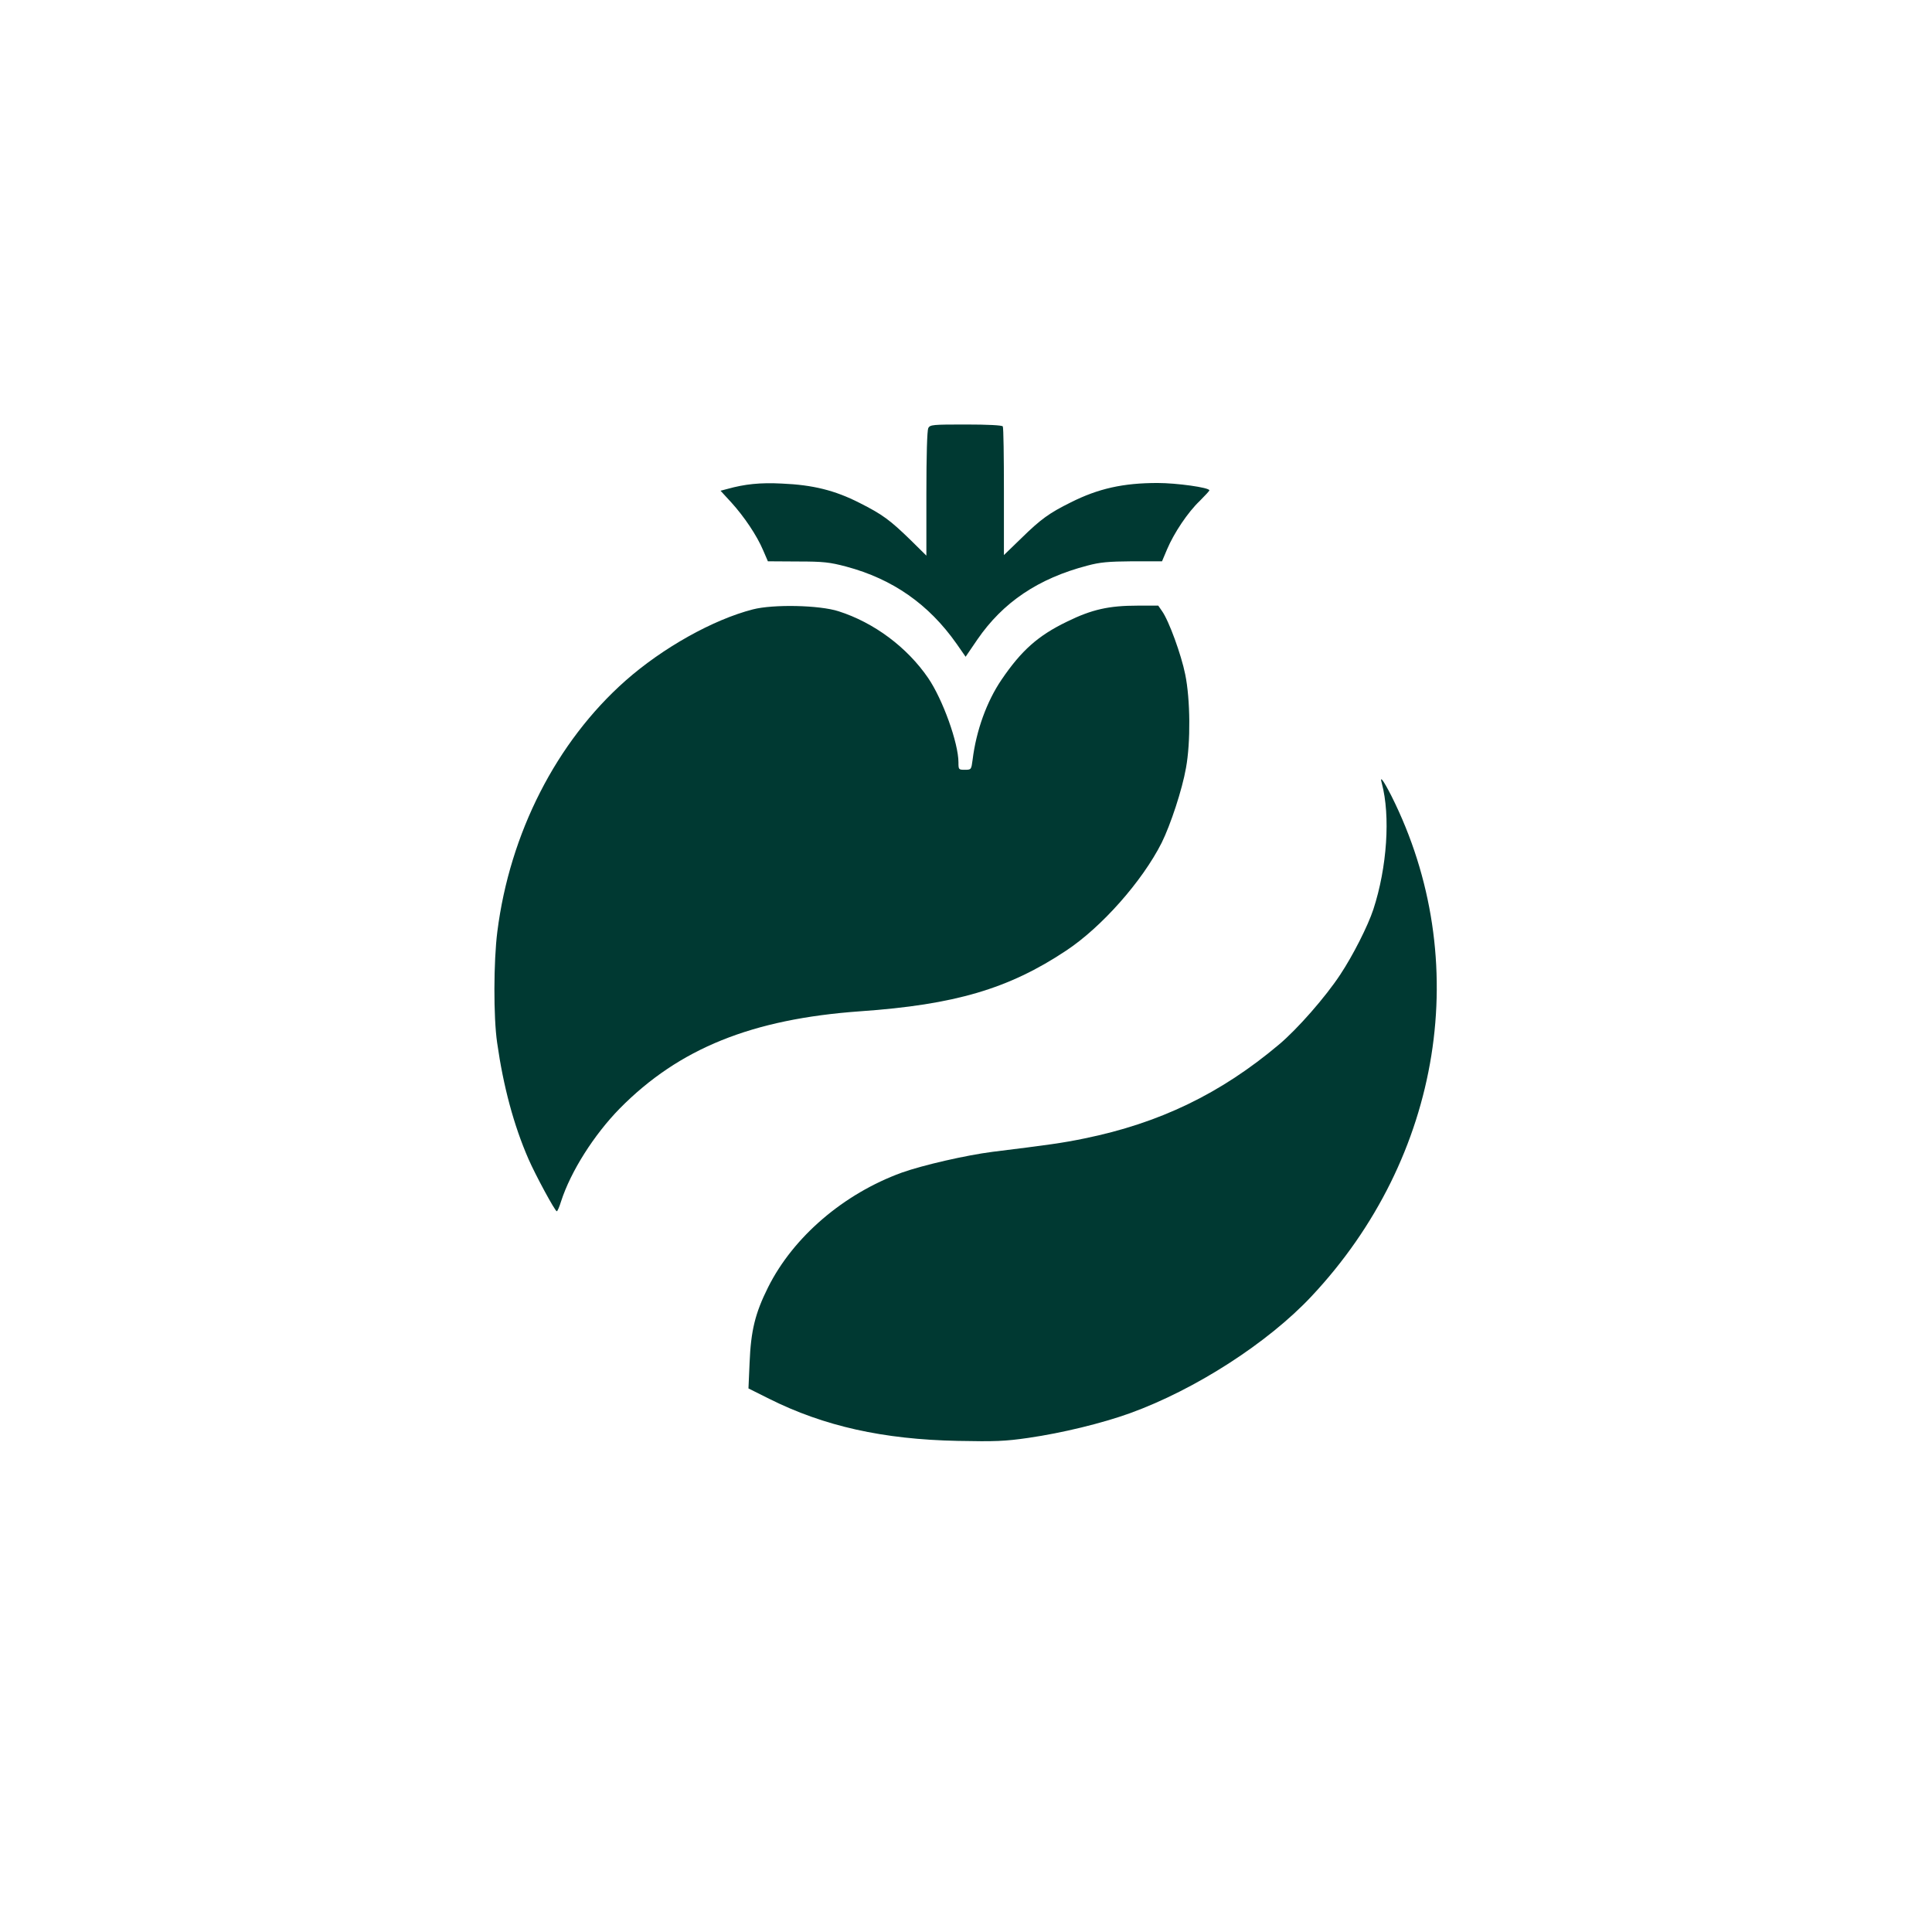
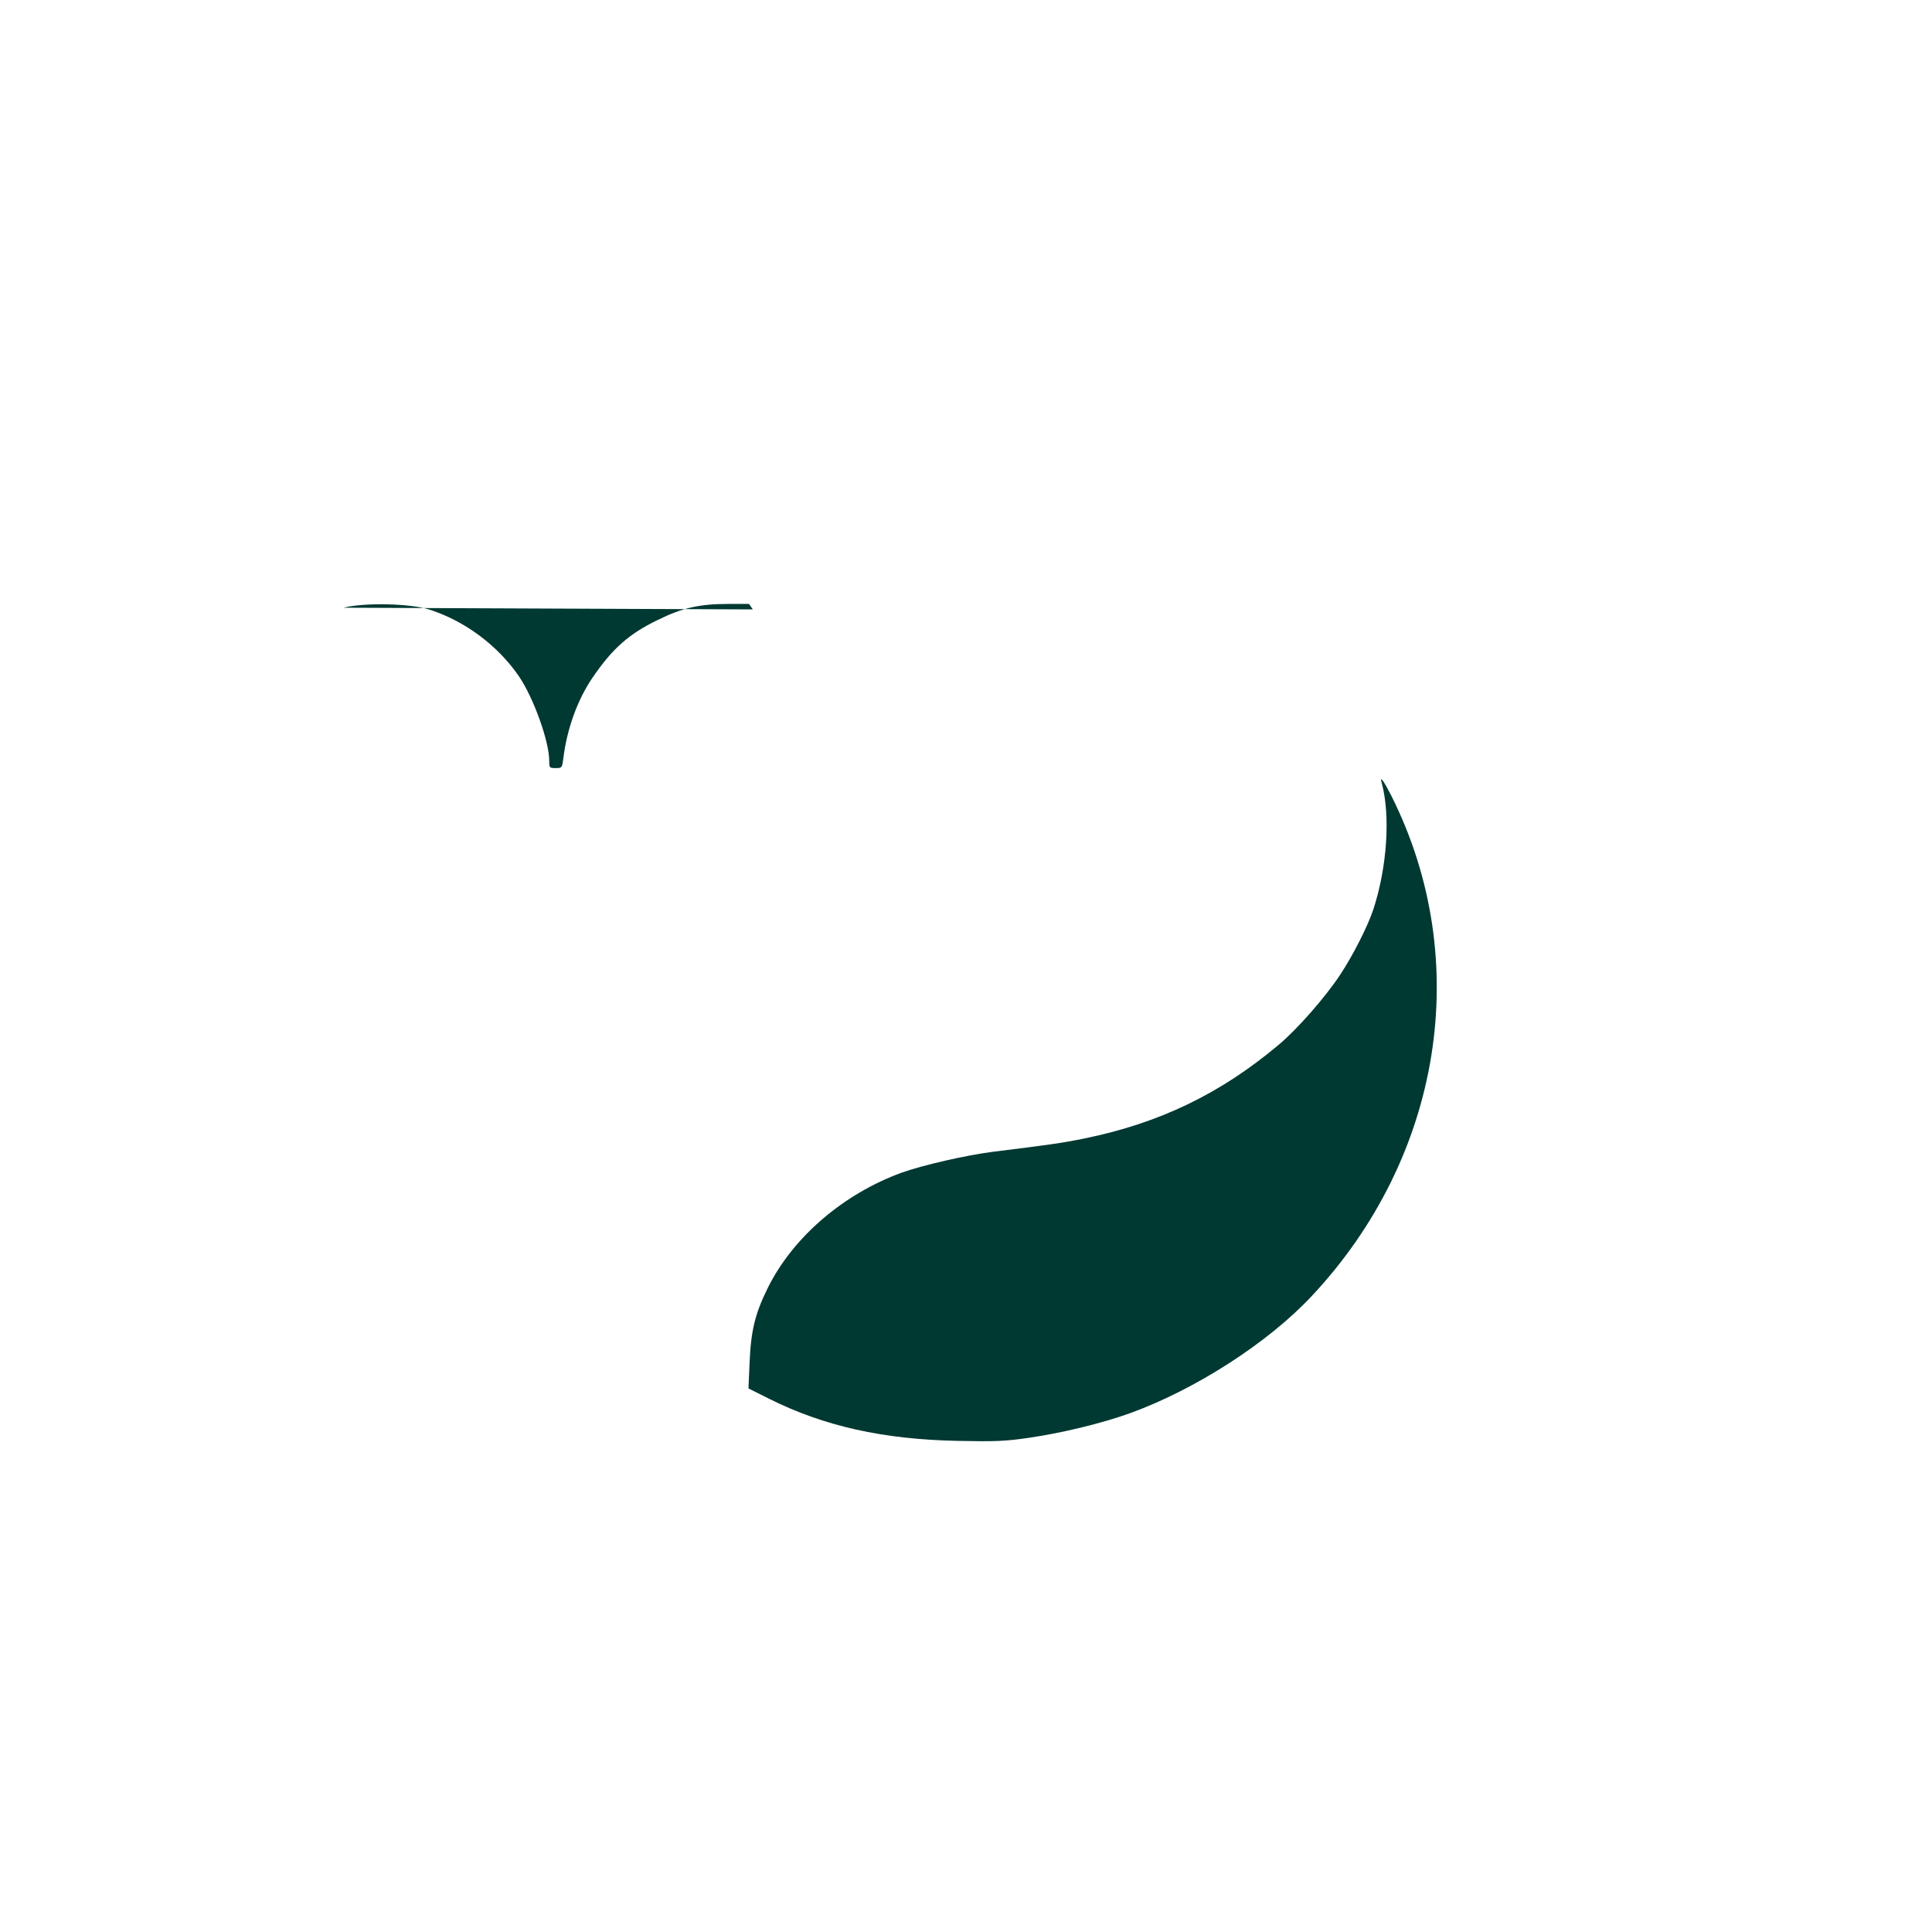
<svg xmlns="http://www.w3.org/2000/svg" version="1.0" width="1024pt" height="1024pt" viewBox="0 0 1024 1024" preserveAspectRatio="xMidYMid meet">
  <g transform="translate(0,1024) scale(0.1,-0.1)" fill="#003932" stroke="none">
-     <path d="M4920 7971 c-6 -13 -10 -141 -10 -348 l0 -328 -82 81 c-111 108 -150 137 -273 199 -130 66 -246 95 -411 102 -115 6 -197 -3 -287 -28 l-38 -10 57 -62 c68 -75 135 -174 169 -254 l25 -58 158 -1 c137 0 170 -4 257 -27 247 -66 438 -200 585 -409 l48 -69 62 91 c136 198 323 324 583 392 67 18 111 22 239 23 l157 0 27 64 c37 87 110 196 173 256 28 28 51 53 51 56 0 15 -173 39 -275 39 -181 0 -313 -29 -460 -103 -113 -56 -158 -88 -262 -190 l-92 -89 0 336 c0 184 -2 340 -6 346 -4 6 -78 10 -195 10 -177 0 -190 -1 -200 -19z" />
-     <path d="M3990 7010 c-210 -54 -477 -203 -675 -378 -366 -324 -613 -808 -679 -1330 -20 -157 -21 -453 -1 -589 33 -232 88 -437 166 -616 37 -85 141 -277 150 -277 4 0 14 24 23 53 51 158 174 352 311 492 314 318 700 474 1275 515 501 35 786 119 1090 321 188 124 404 368 507 572 47 95 109 282 129 397 25 136 23 363 -4 495 -21 105 -87 286 -123 336 l-20 29 -110 0 c-151 0 -242 -20 -374 -85 -153 -74 -241 -152 -347 -308 -78 -115 -134 -269 -153 -424 -7 -52 -7 -53 -41 -53 -33 0 -34 1 -34 39 0 102 -83 334 -161 448 -111 162 -286 293 -474 353 -101 33 -347 38 -455 10z" />
+     <path d="M3990 7010 l-20 29 -110 0 c-151 0 -242 -20 -374 -85 -153 -74 -241 -152 -347 -308 -78 -115 -134 -269 -153 -424 -7 -52 -7 -53 -41 -53 -33 0 -34 1 -34 39 0 102 -83 334 -161 448 -111 162 -286 293 -474 353 -101 33 -347 38 -455 10z" />
    <path d="M7324 6088 c46 -172 28 -445 -45 -668 -29 -88 -108 -244 -175 -345 -78 -119 -229 -291 -326 -372 -309 -260 -633 -416 -1030 -497 -116 -24 -189 -34 -488 -71 -140 -18 -367 -70 -480 -110 -308 -112 -575 -340 -709 -608 -69 -138 -91 -230 -98 -399 l-6 -137 110 -55 c290 -145 603 -215 999 -223 199 -4 251 -2 375 16 179 26 389 77 539 131 345 125 729 372 960 618 694 738 861 1783 425 2653 -44 86 -64 112 -51 67z" />
  </g>
</svg>